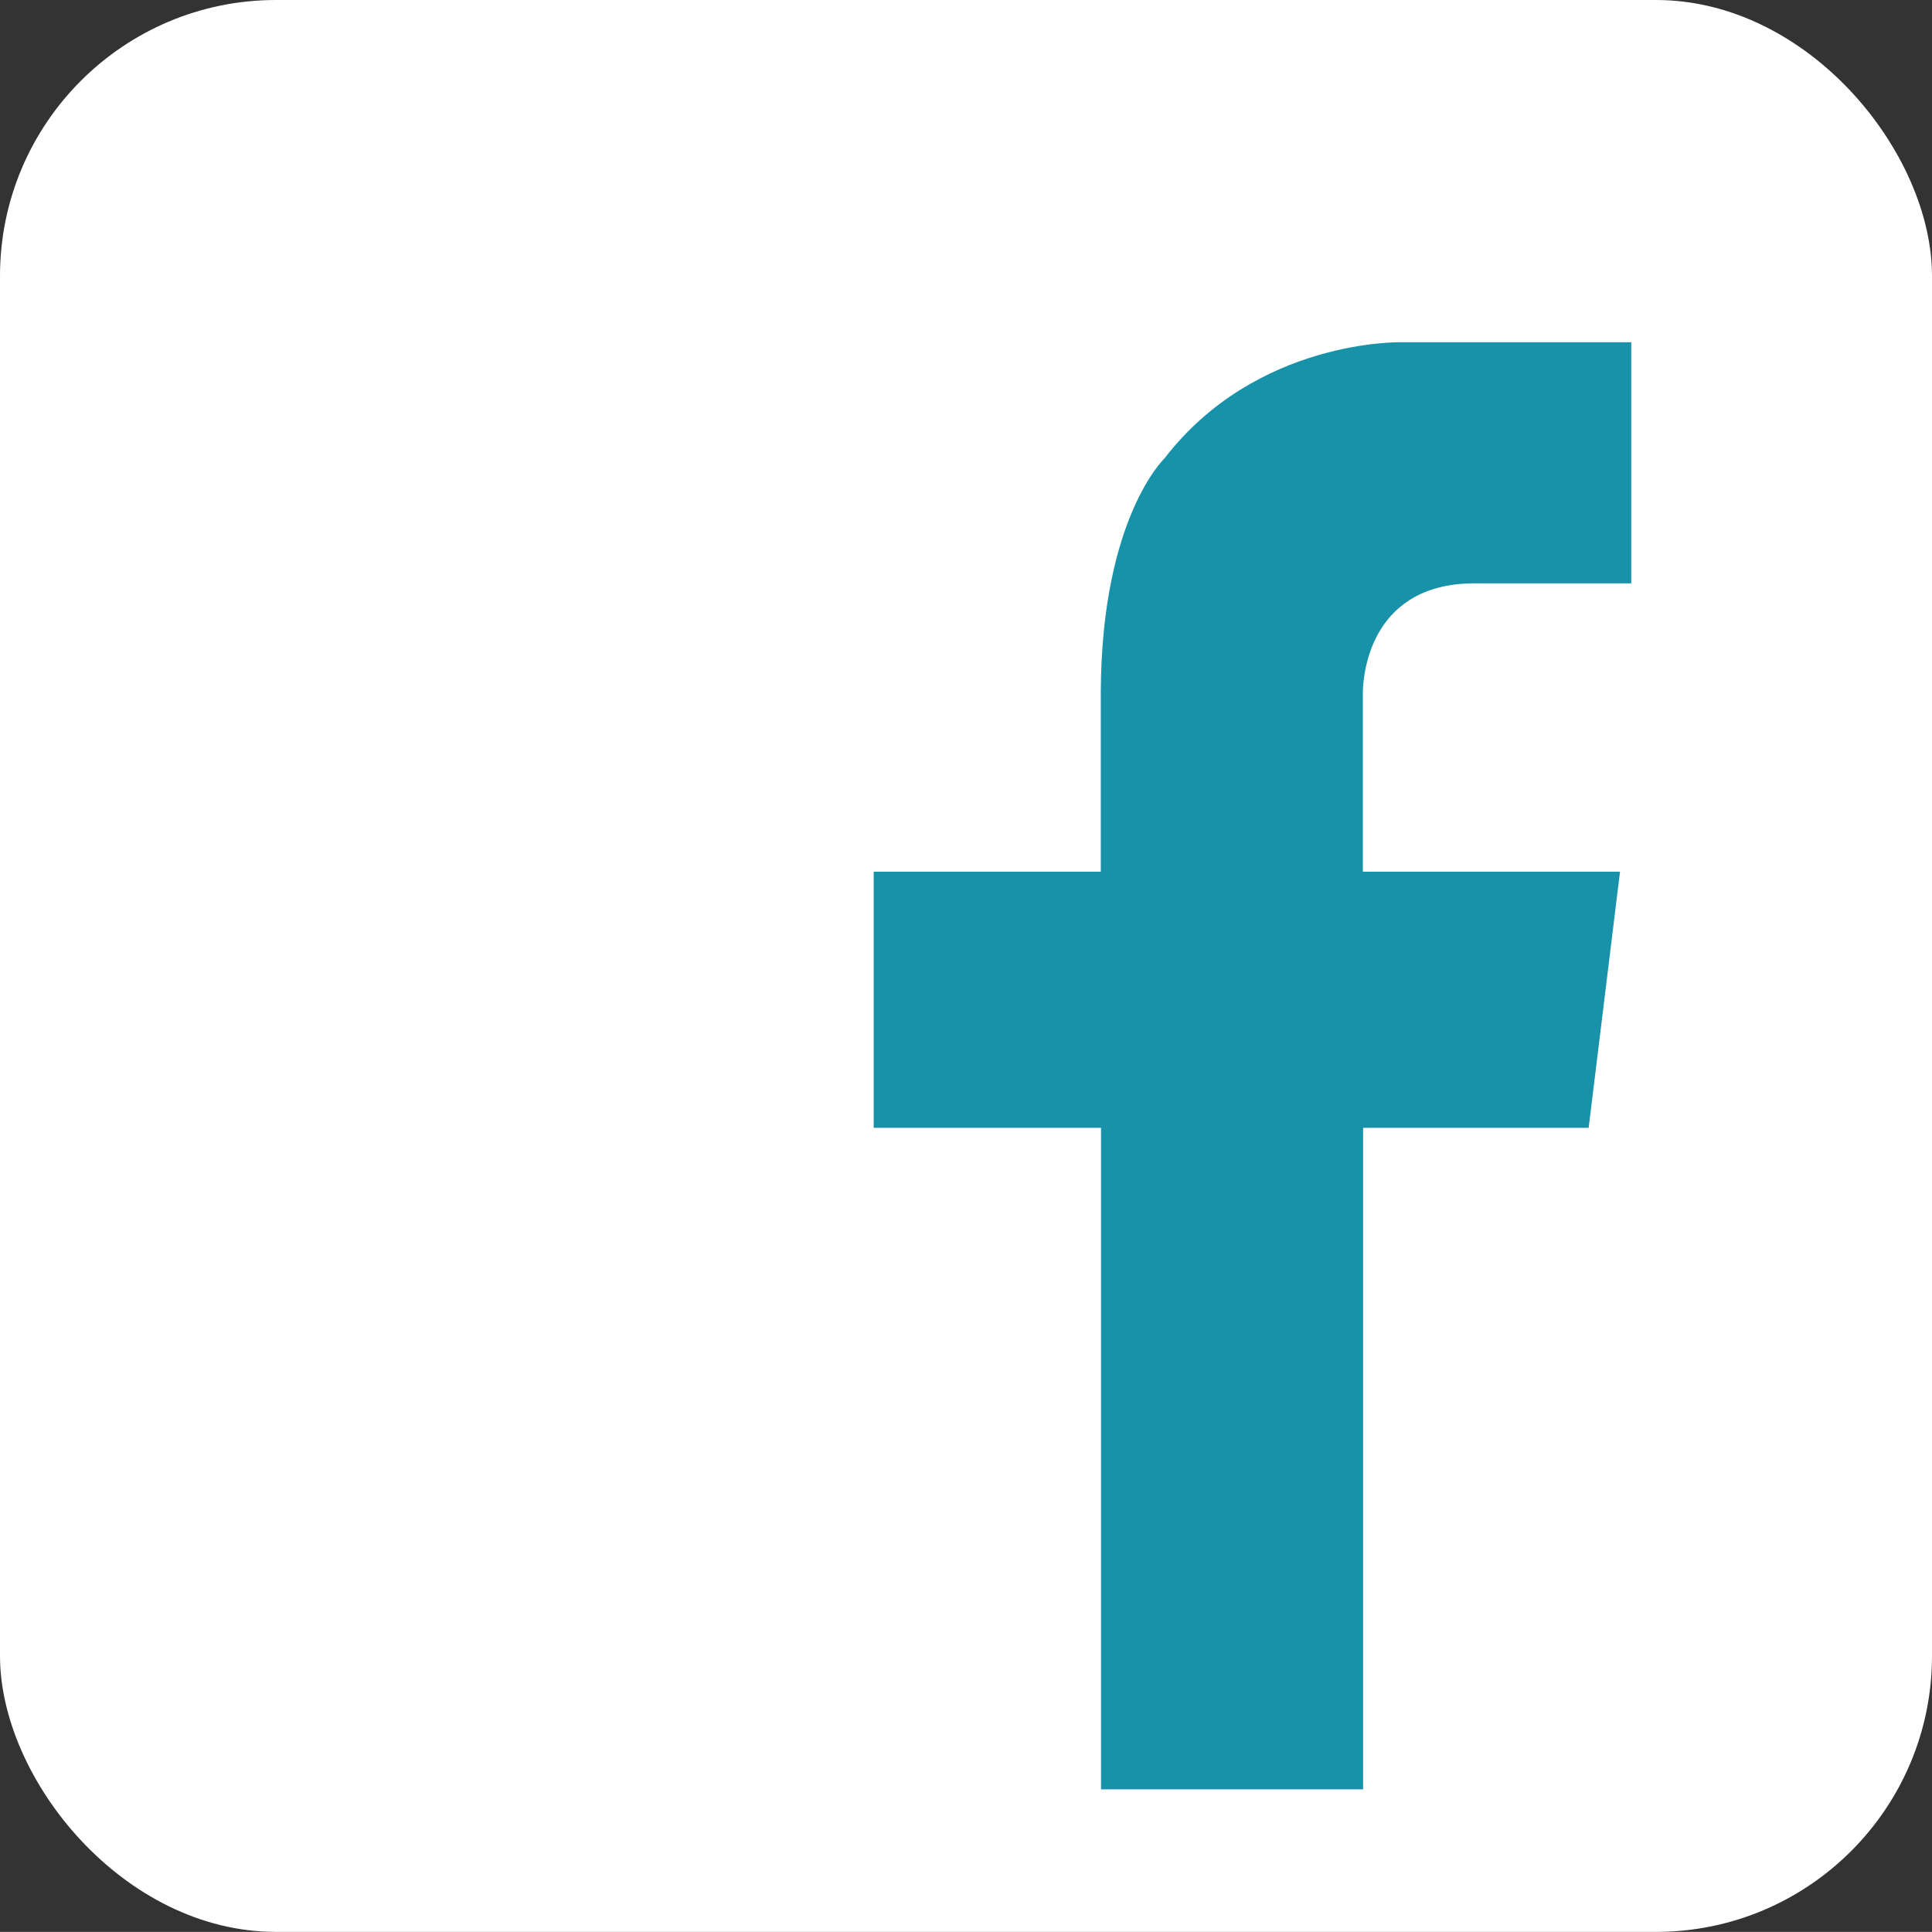
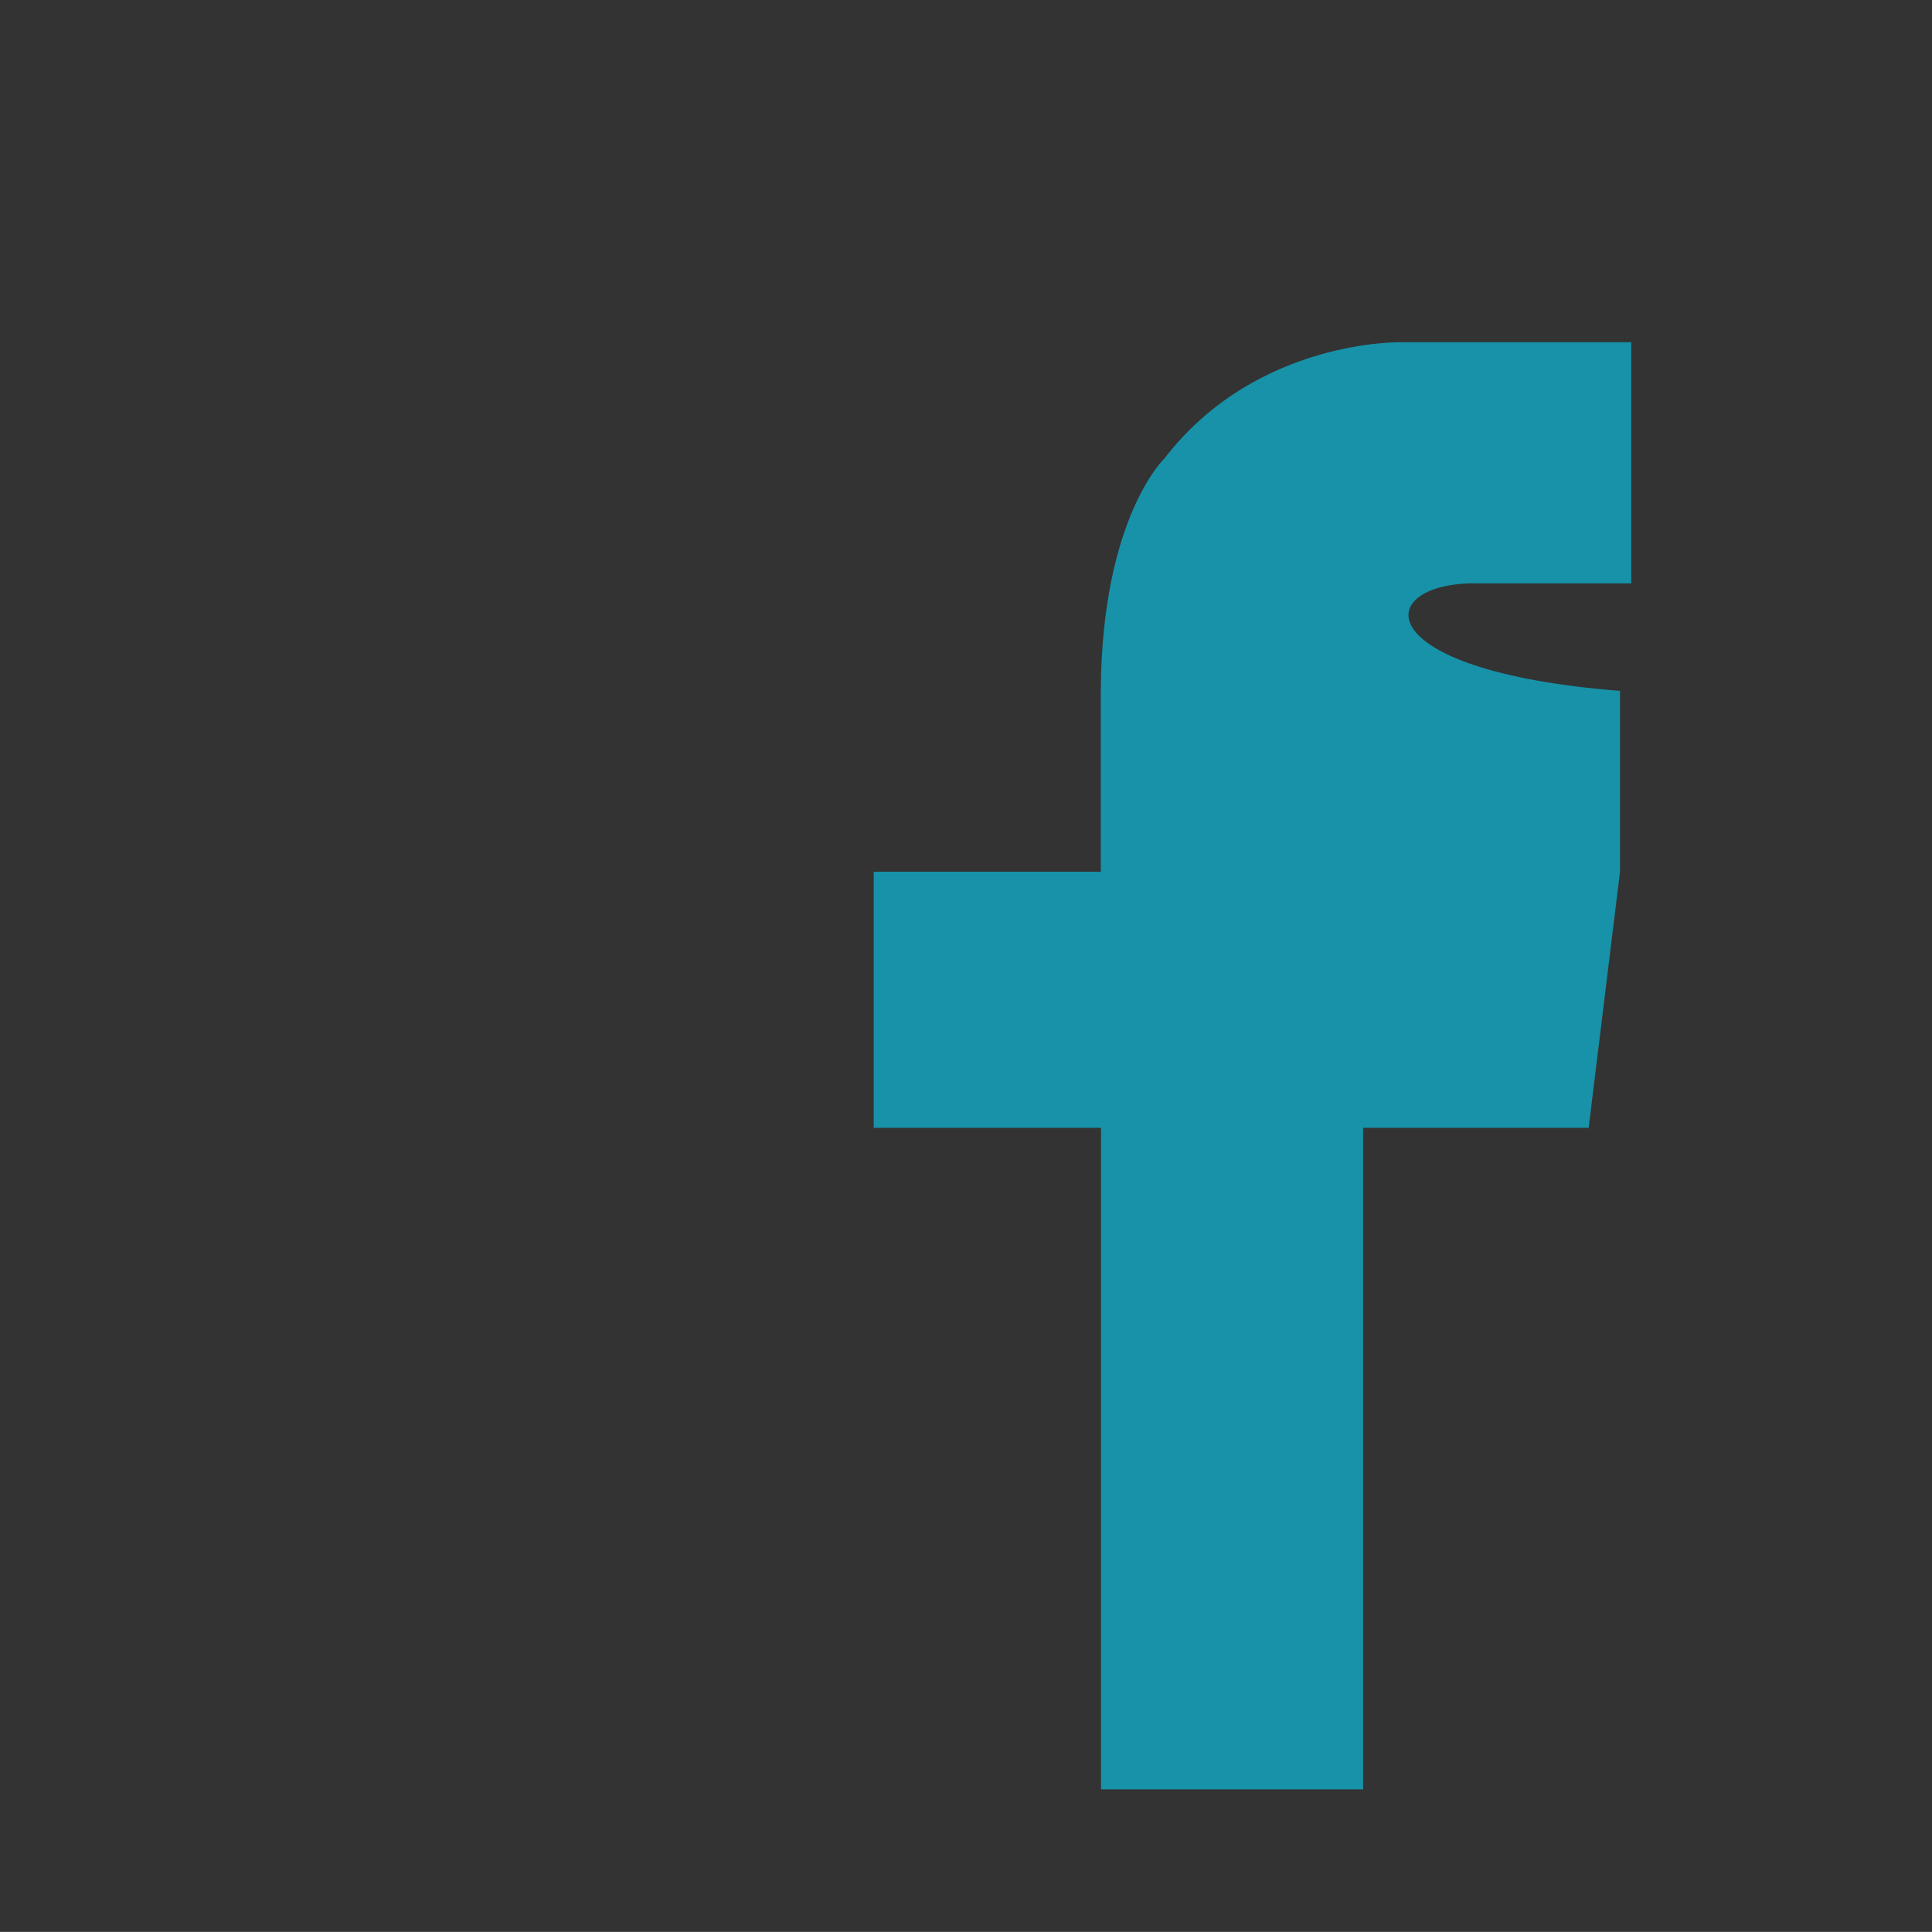
<svg xmlns="http://www.w3.org/2000/svg" id="圖層_1" data-name="圖層 1" viewBox="0 0 175 174.99">
  <rect x="0" y="0" width="175" height="174.99" fill="#333333" stroke="none" />
  <defs>
    <style>.cls-1{fill:#fff;}.cls-2{fill:#1792a8;}</style>
  </defs>
  <title>板信FB圖</title>
-   <rect class="cls-1" width="175" height="174.99" rx="25" />
-   <path class="cls-2" d="M161.72,70.46h13.9V48.62H154.79s-13.1-.33-21.45,10.52c0,0-5.68,5.36-5.77,21.06h0V96.58H107v23.2h20.59V179.7h23.74V119.78h20.43l2.84-23.2H151.31V80.2h0C151.36,78.37,152.18,70.3,161.72,70.46Z" transform="translate(-27.86 -17.62)" />
+   <path class="cls-2" d="M161.72,70.46h13.9V48.62H154.79s-13.1-.33-21.45,10.52c0,0-5.68,5.36-5.77,21.06h0V96.58H107v23.2h20.59V179.7h23.74V119.78h20.43l2.84-23.2V80.2h0C151.36,78.37,152.18,70.3,161.72,70.46Z" transform="translate(-27.86 -17.62)" />
</svg>